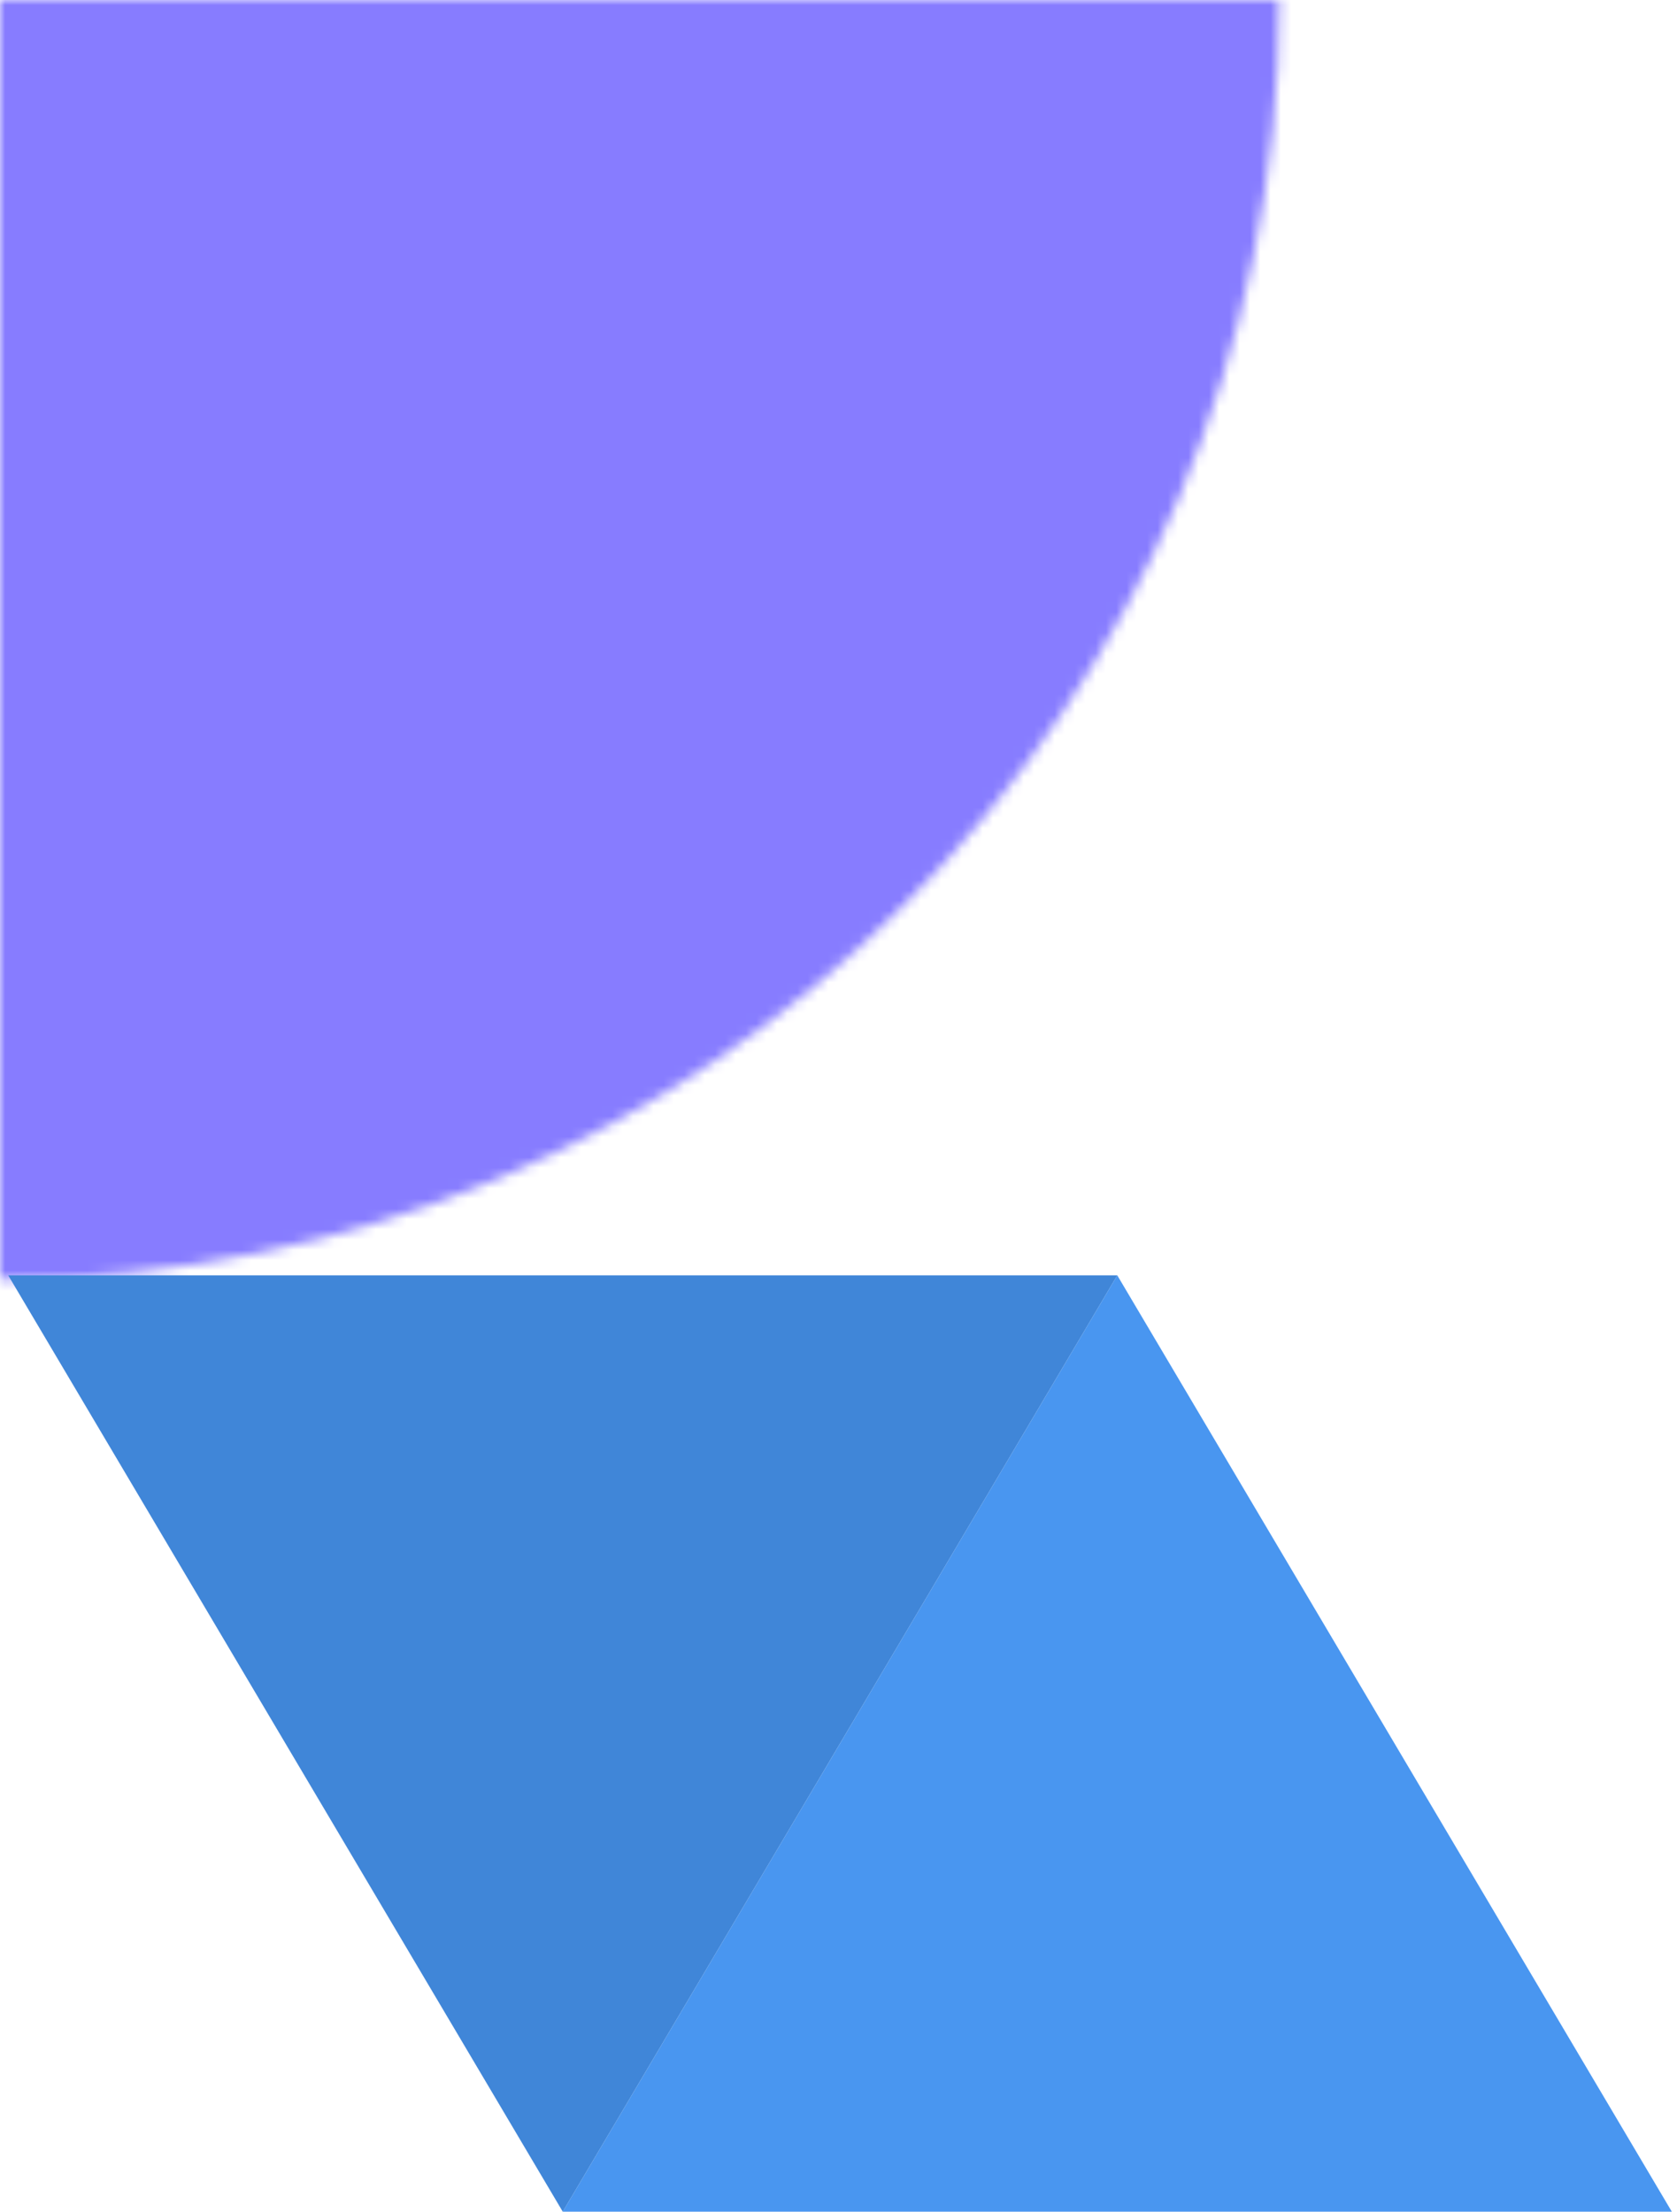
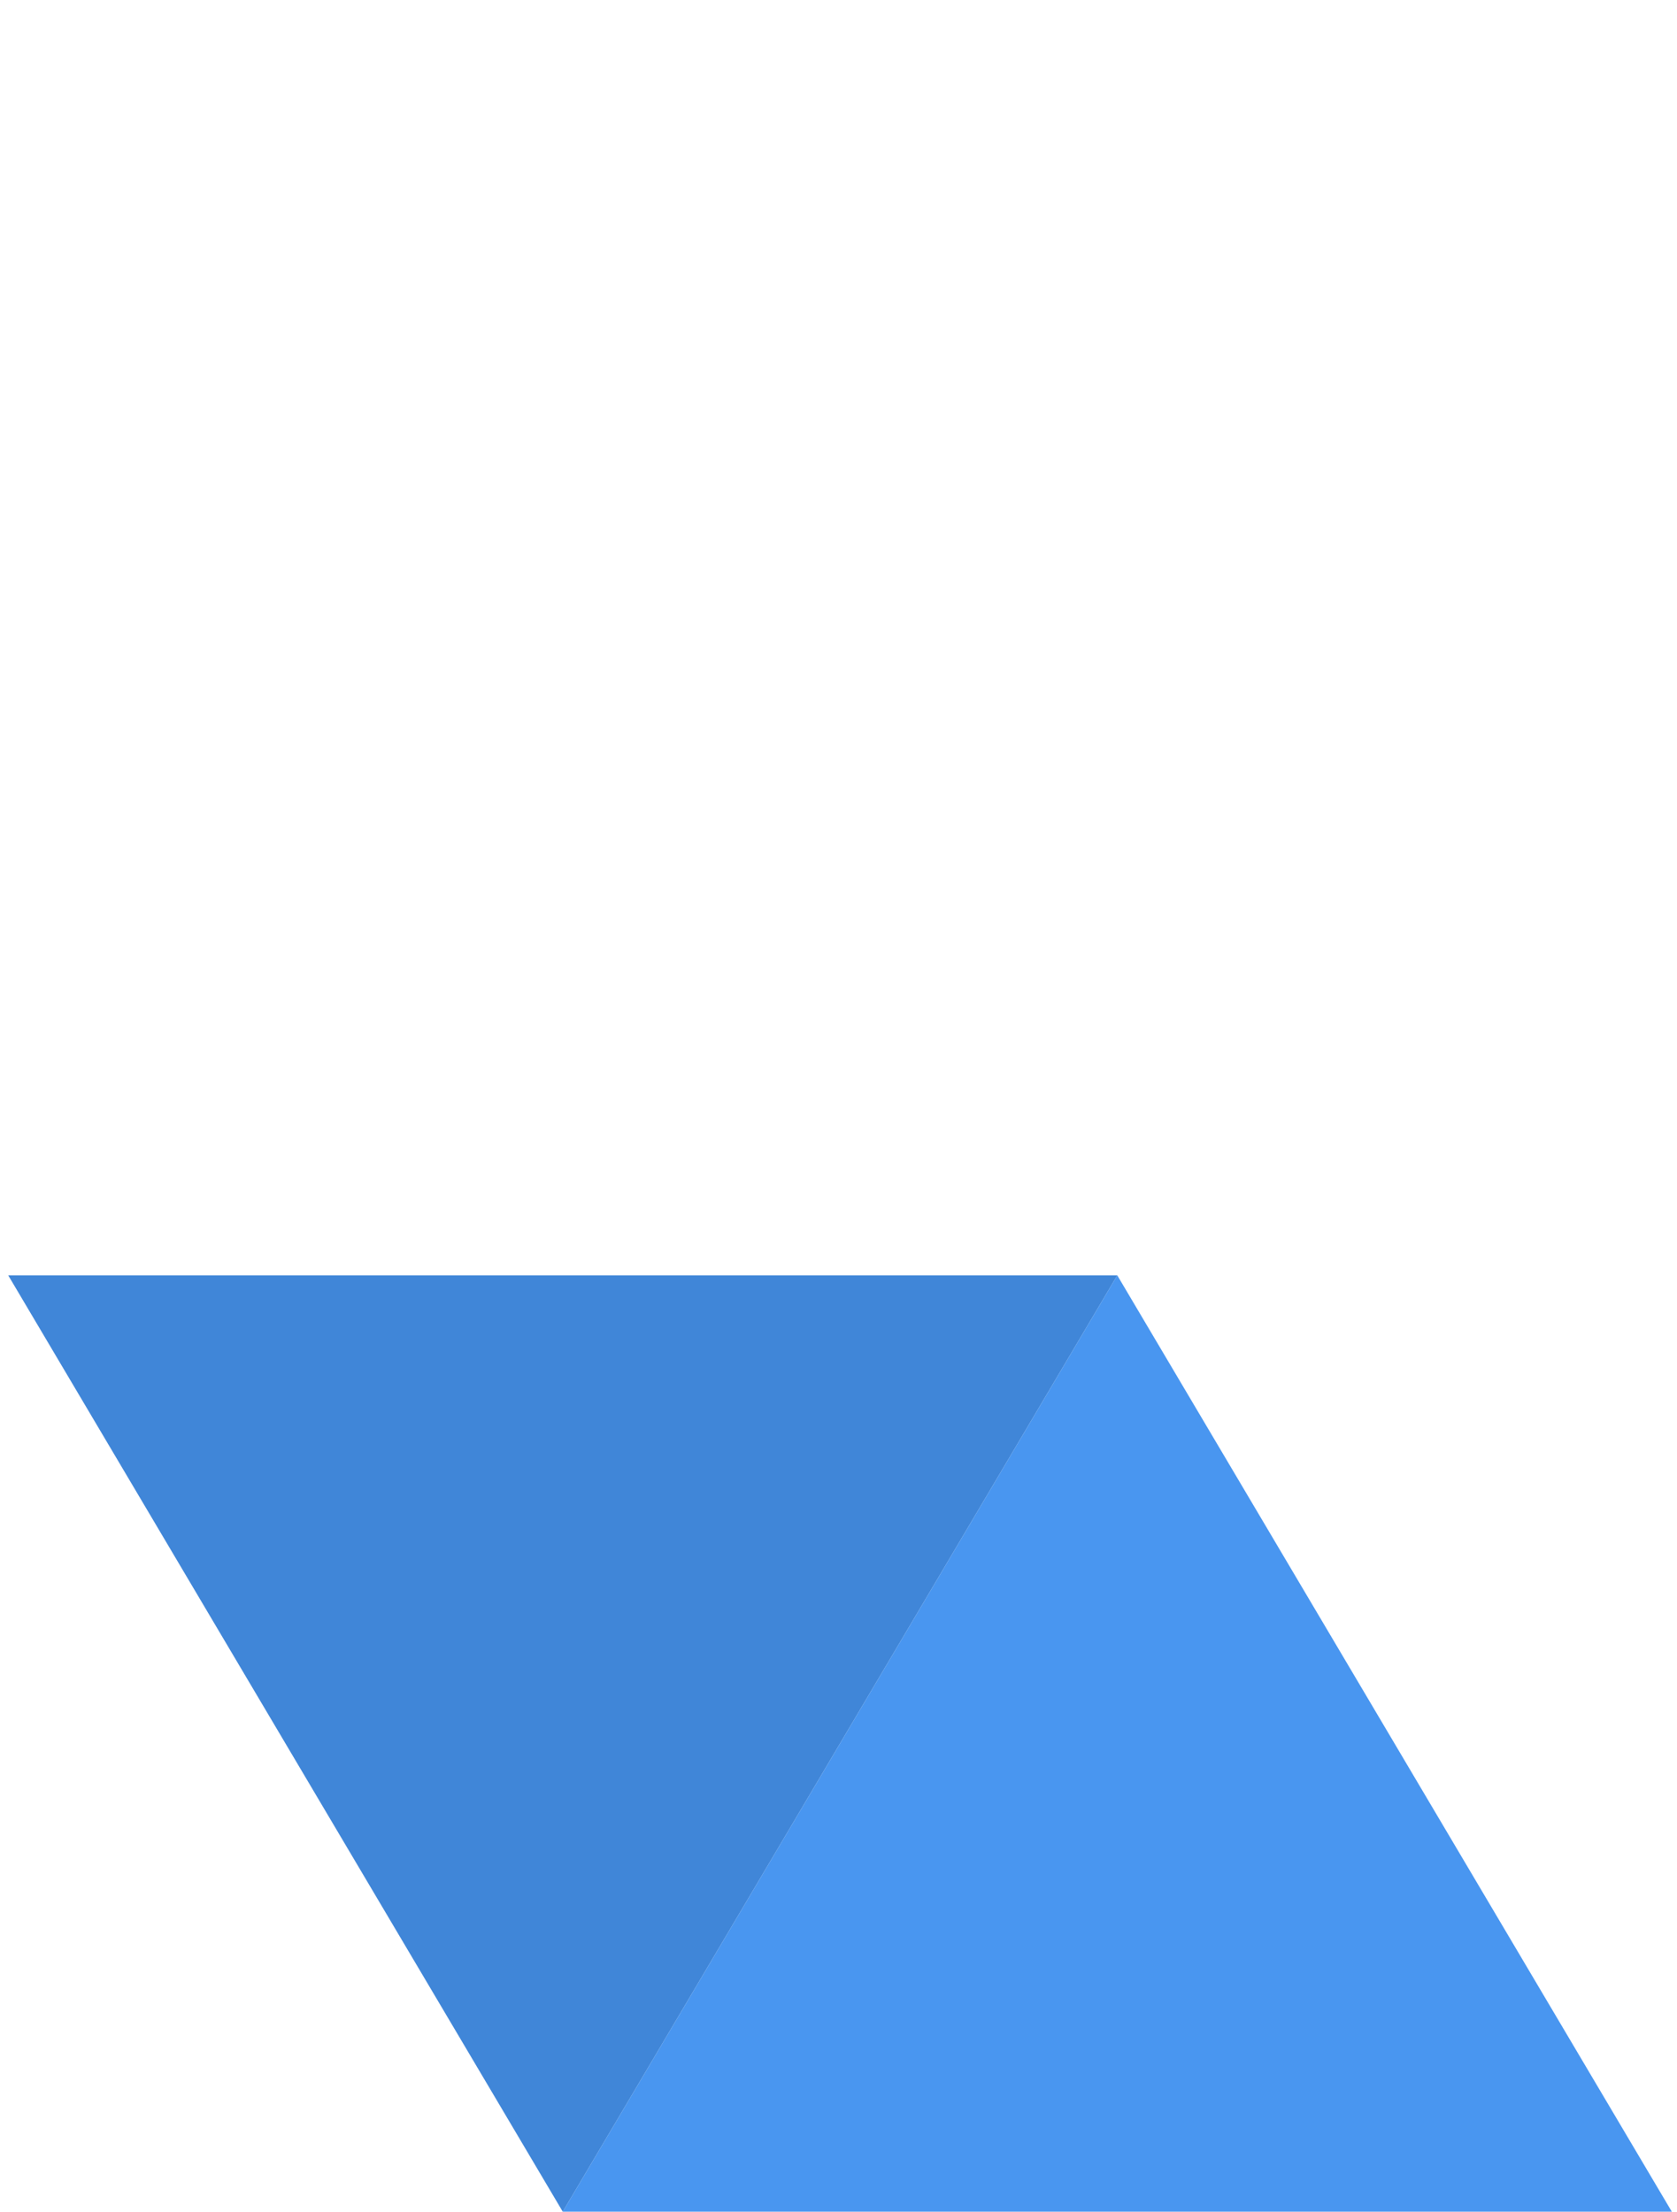
<svg xmlns="http://www.w3.org/2000/svg" width="163" height="215" viewBox="0 0 163 215" fill="none">
  <mask id="mask0" mask-type="alpha" maskUnits="userSpaceOnUse" x="0" y="0" width="125" height="125">
-     <path d="M0 124.344L0 -0L124.344 -0C124.344 68.673 68.673 124.344 0 124.344Z" fill="#655AE6" />
-   </mask>
+     </mask>
  <g mask="url(#mask0)">
    <rect x="206.75" y="142.002" width="290.511" height="207.687" transform="rotate(-180 206.75 142.002)" fill="#877CFF" />
  </g>
  <path fill-rule="evenodd" clip-rule="evenodd" d="M108.599 123.976H0.799L54.699 215L108.599 123.976Z" fill="#4086D8" />
  <path fill-rule="evenodd" clip-rule="evenodd" d="M162.497 215H54.697L108.597 123.976L162.497 215Z" fill="#4996F0" />
</svg>